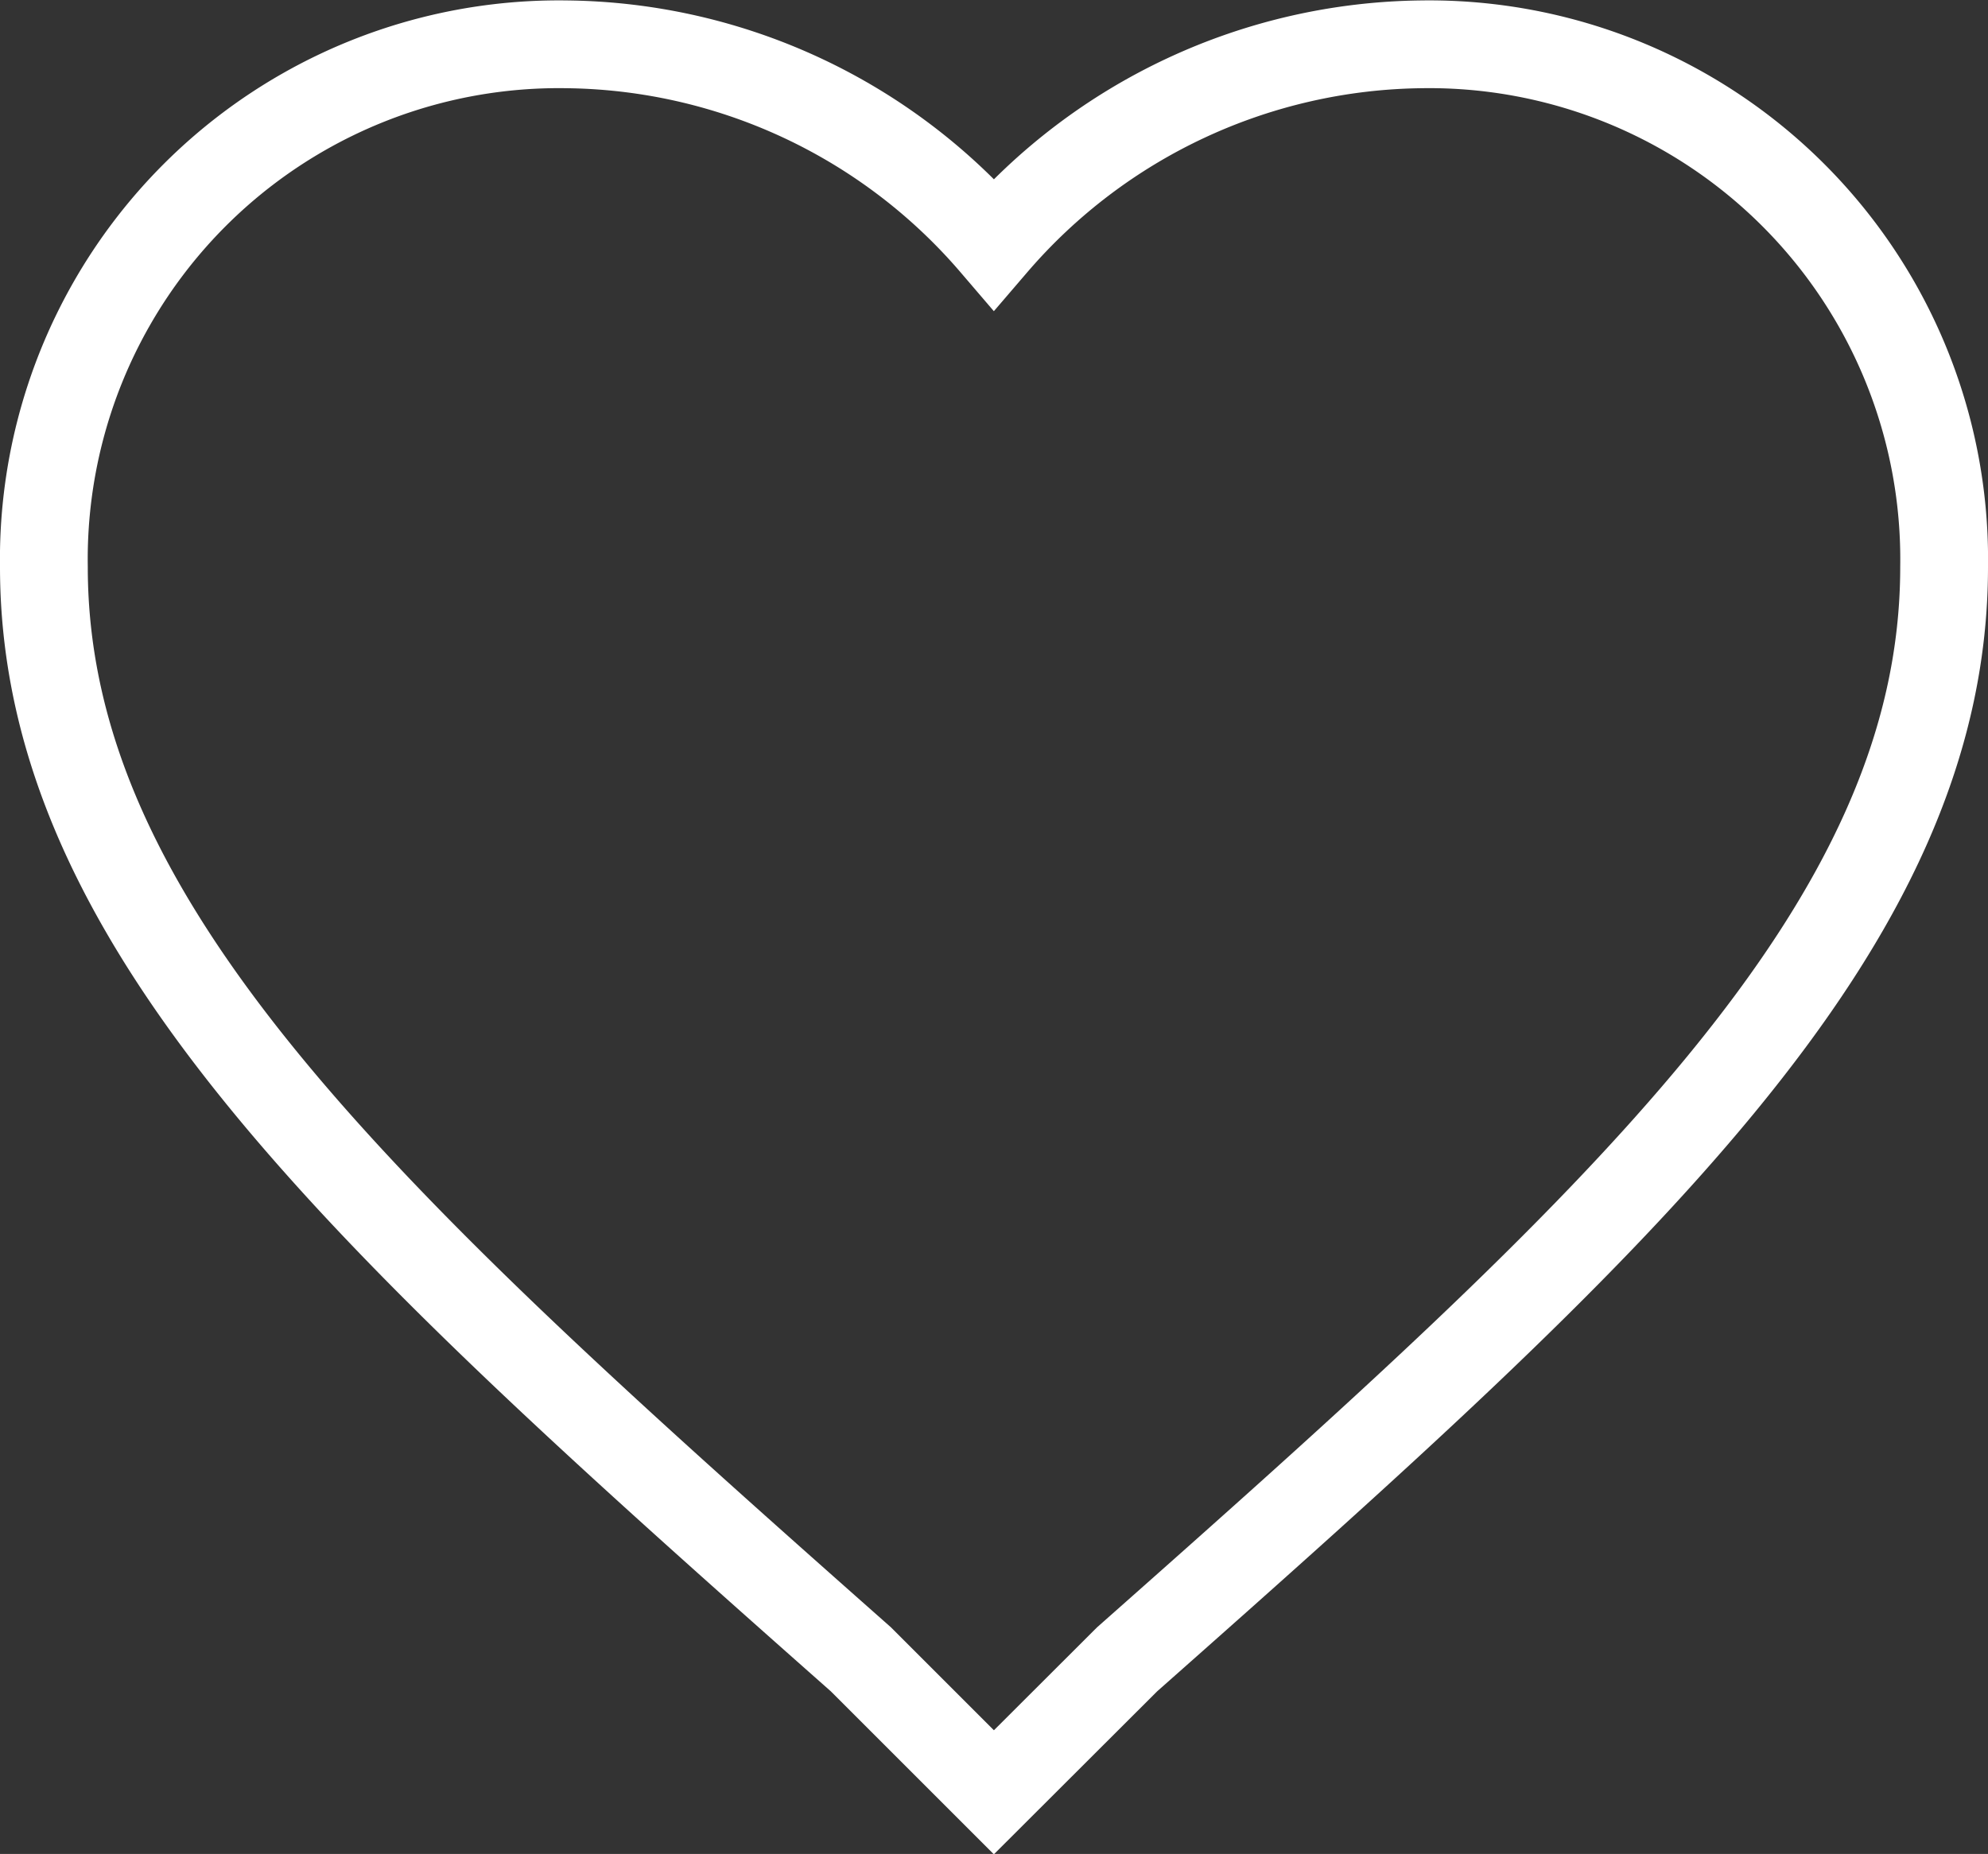
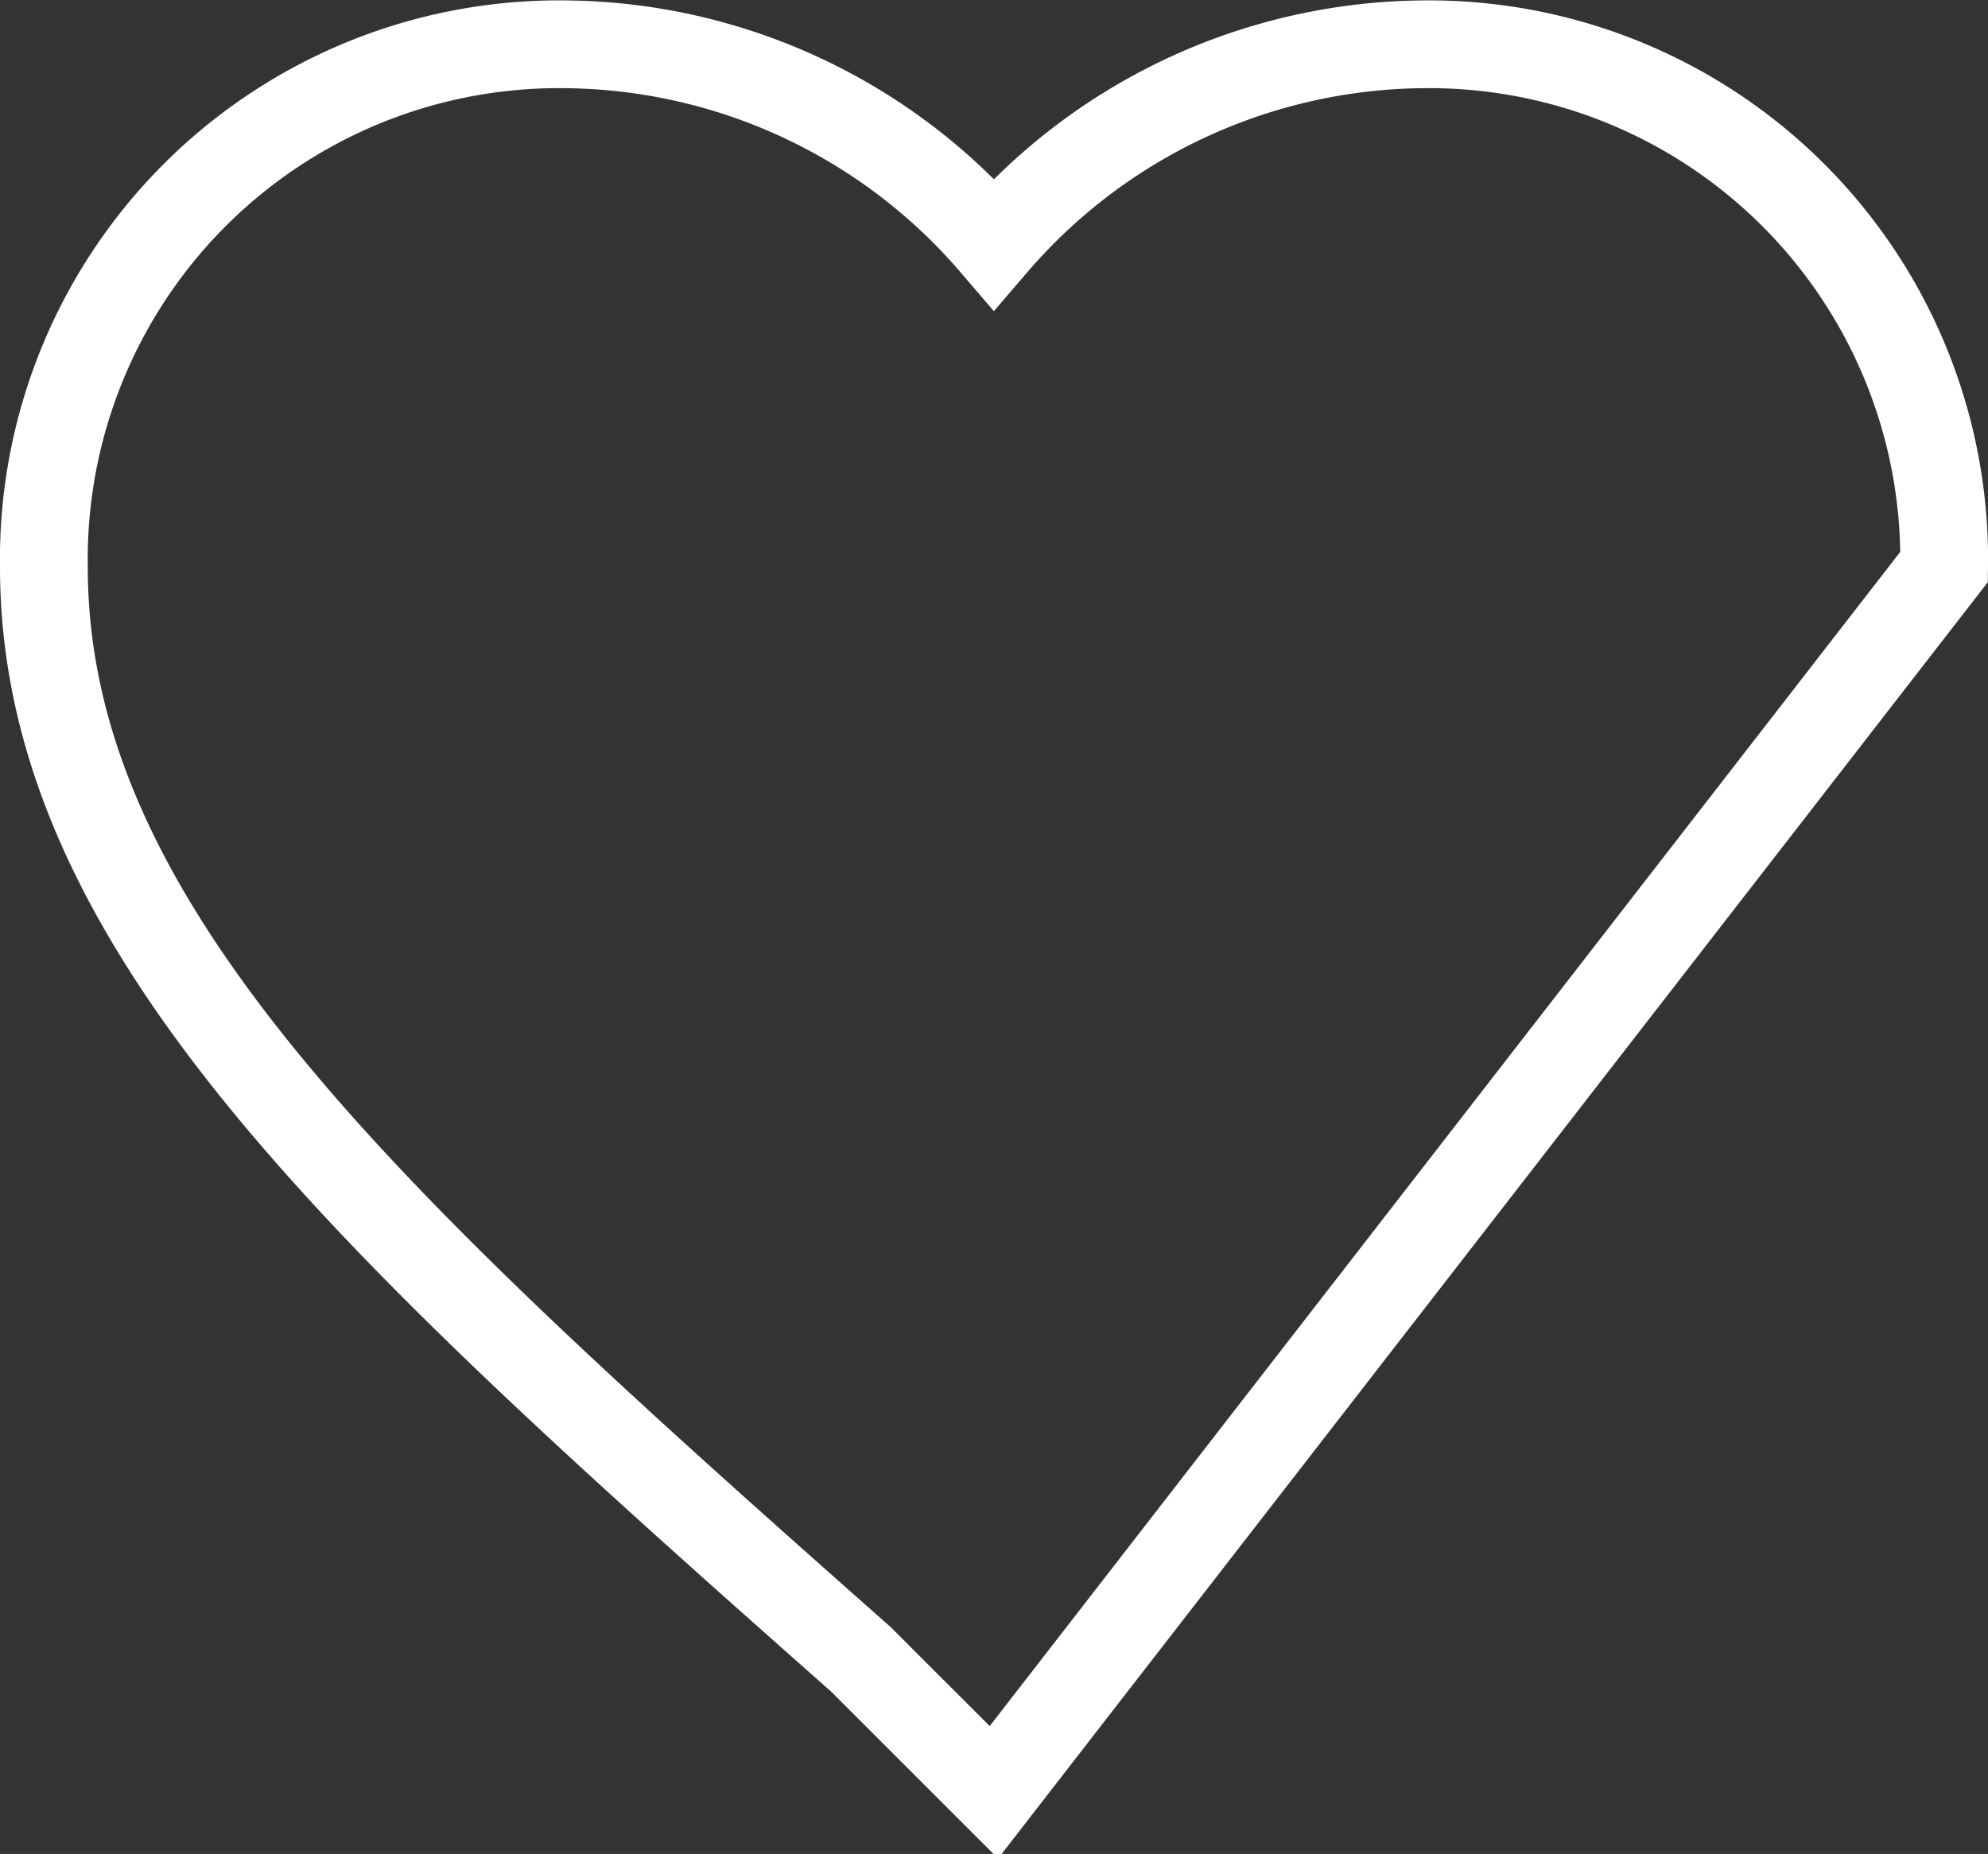
<svg xmlns="http://www.w3.org/2000/svg" id="Layer_1" data-name="Layer 1" viewBox="0 0 90.59 84.5">
  <rect x="0" y="0" width="90.59" height="84.5" fill="#333333" stroke="none" />
  <defs>
    <style>
      .cls-1 {
        fill: none;
        stroke: #fff;
        stroke-miterlimit: 10;
        stroke-width: 4px;
      }
    </style>
  </defs>
  <title>lesson-02-section-06-svg-11</title>
-   <path class="cls-1" d="M-147.11,284l-6.06-6.06c-22.51-19.92-37.23-33.34-37.23-49.79a23.47,23.47,0,0,1,23.81-23.82,26,26,0,0,1,19.48,9.09,26.06,26.06,0,0,1,19.49-9.09,23.47,23.47,0,0,1,23.81,23.82c0,16.45-14.72,29.87-37.23,49.79Z" transform="translate(192.4 -202.31)" />
+   <path class="cls-1" d="M-147.11,284l-6.06-6.06c-22.51-19.92-37.23-33.34-37.23-49.79a23.47,23.47,0,0,1,23.81-23.82,26,26,0,0,1,19.48,9.09,26.06,26.06,0,0,1,19.49-9.09,23.47,23.47,0,0,1,23.81,23.82Z" transform="translate(192.4 -202.31)" />
</svg>